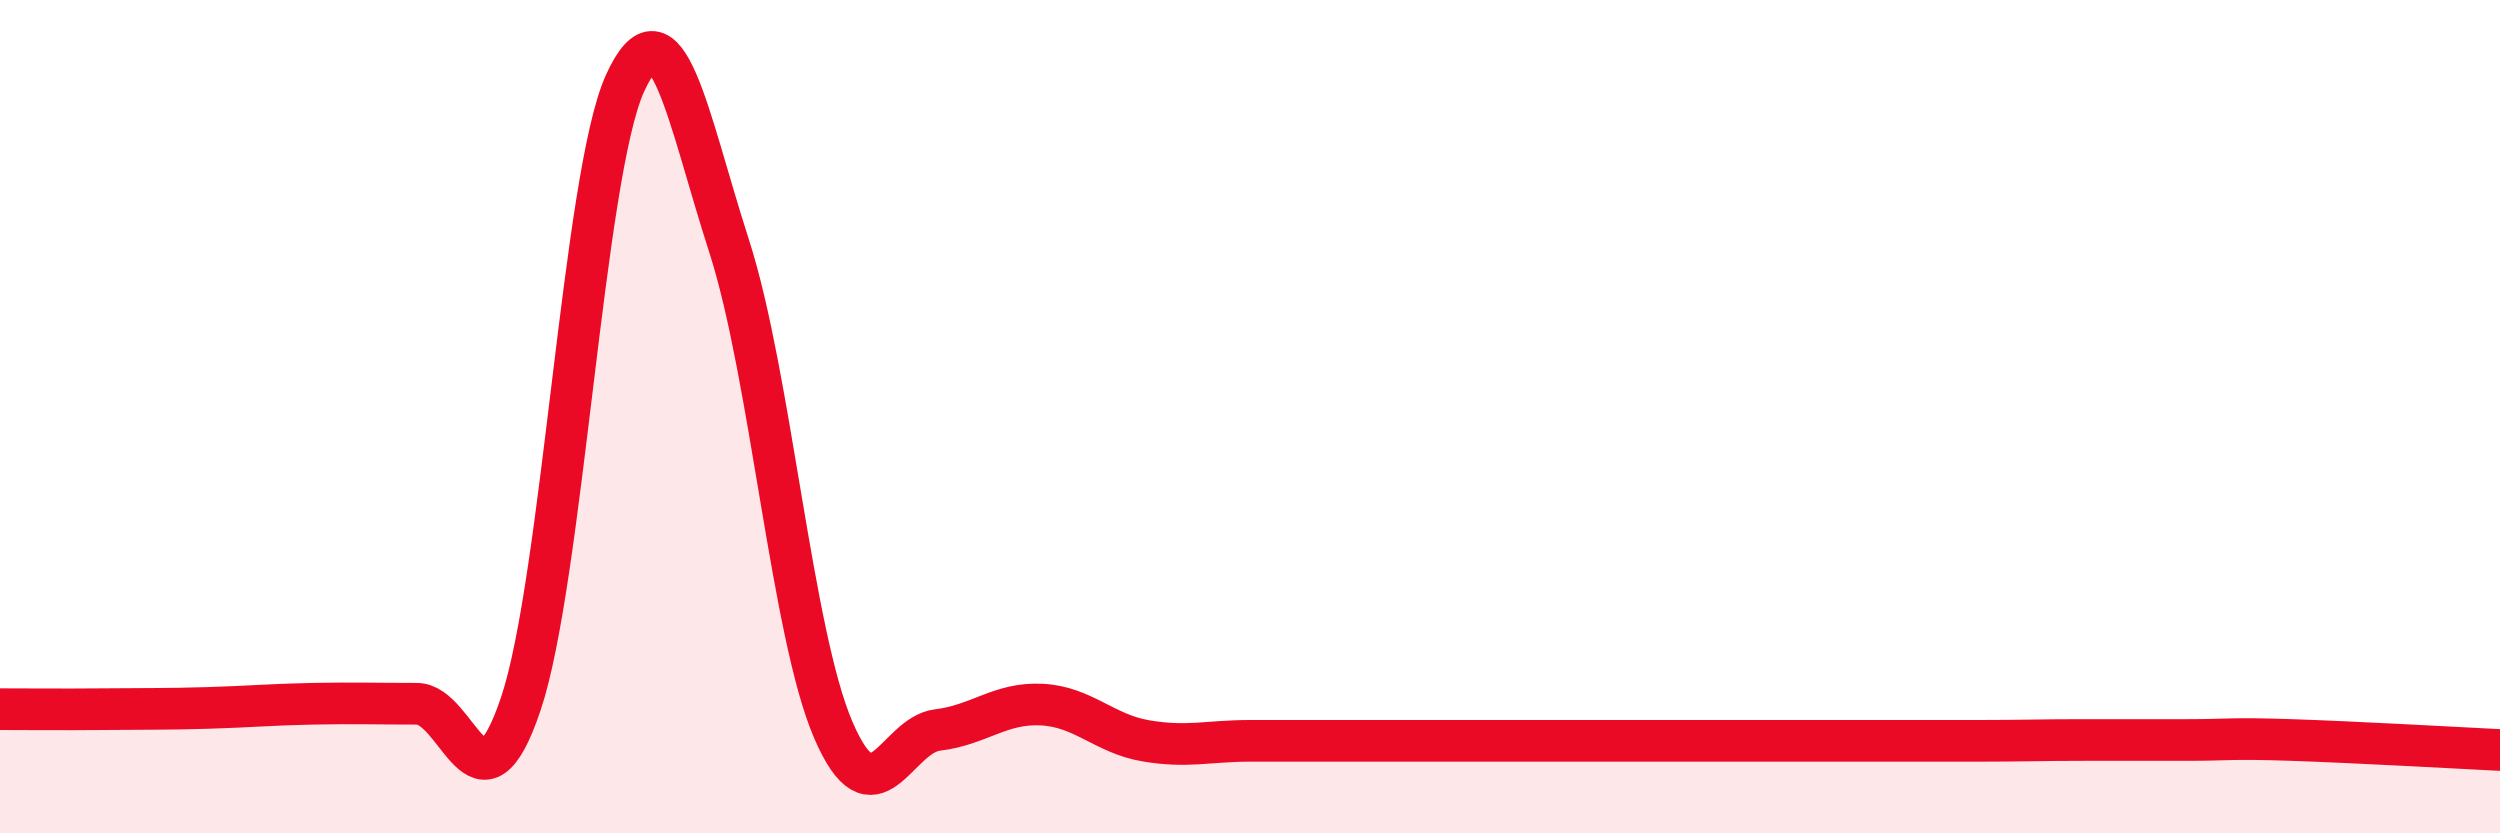
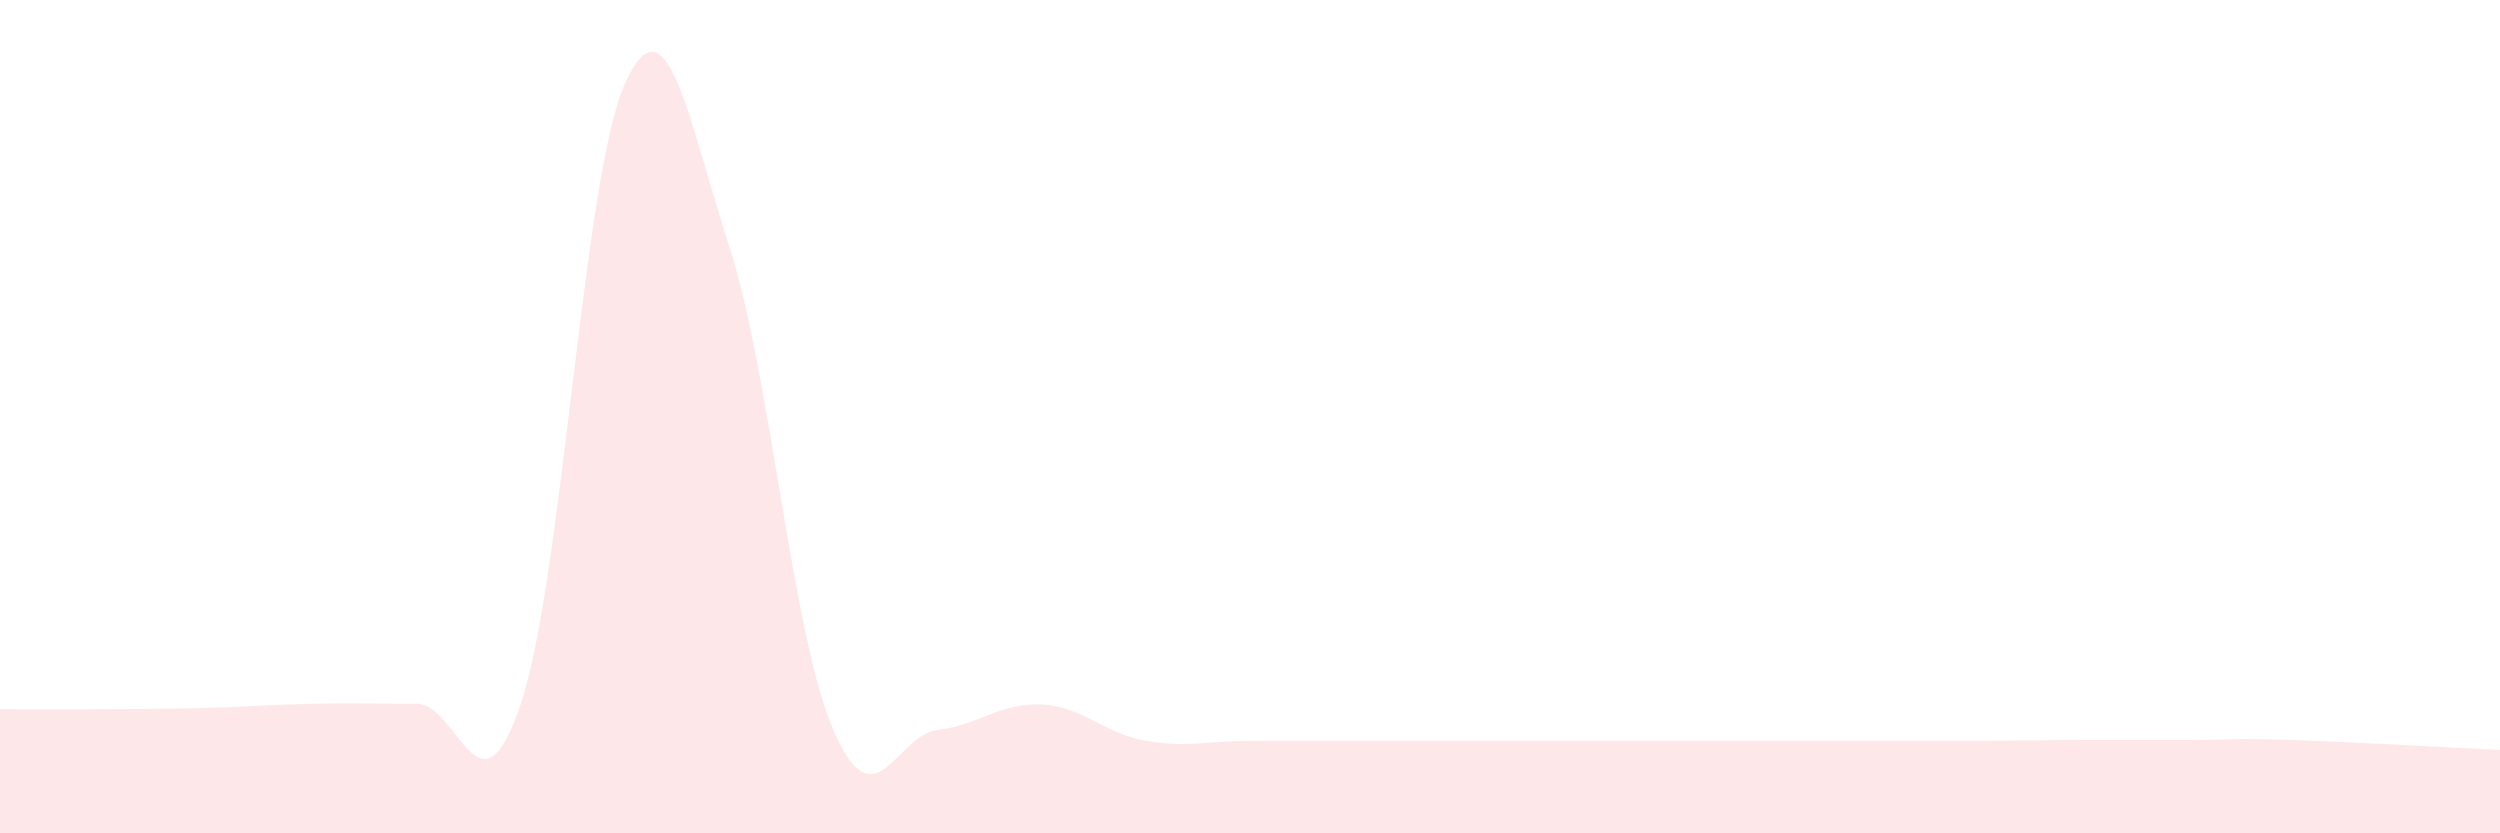
<svg xmlns="http://www.w3.org/2000/svg" width="60" height="20" viewBox="0 0 60 20">
  <path d="M 0,17.02 C 0.5,17.02 1.5,17.03 2.5,17.02 C 3.5,17.01 4,17.02 5,16.99 C 6,16.96 6.5,16.91 7.5,16.89 C 8.5,16.87 9,16.89 10,16.89 C 11,16.89 11.5,19.87 12.5,16.89 C 13.5,13.91 14,4.2 15,2 C 16,-0.2 16.5,2.81 17.5,5.91 C 18.5,9.01 19,15.2 20,17.52 C 21,19.84 21.5,17.64 22.5,17.52 C 23.5,17.4 24,16.86 25,16.91 C 26,16.96 26.5,17.61 27.5,17.78 C 28.5,17.95 29,17.78 30,17.78 C 31,17.78 31.5,17.78 32.5,17.78 C 33.5,17.78 34,17.78 35,17.78 C 36,17.78 36.5,17.78 37.5,17.78 C 38.5,17.78 39,17.78 40,17.78 C 41,17.78 41.5,17.78 42.5,17.78 C 43.5,17.78 44,17.78 45,17.78 C 46,17.78 46.5,17.78 47.5,17.78 C 48.5,17.78 49,17.76 50,17.76 C 51,17.76 51.5,17.76 52.5,17.76 C 53.5,17.76 53.5,17.71 55,17.76 C 56.5,17.81 59,17.95 60,18L60 20L0 20Z" fill="#EB0A25" opacity="0.1" stroke-linecap="round" stroke-linejoin="round" />
-   <path d="M 0,17.02 C 0.5,17.02 1.5,17.03 2.5,17.02 C 3.5,17.01 4,17.02 5,16.99 C 6,16.96 6.5,16.91 7.5,16.89 C 8.5,16.87 9,16.89 10,16.89 C 11,16.89 11.5,19.87 12.5,16.89 C 13.5,13.91 14,4.2 15,2 C 16,-0.2 16.5,2.81 17.5,5.91 C 18.5,9.01 19,15.2 20,17.52 C 21,19.84 21.5,17.64 22.5,17.52 C 23.5,17.4 24,16.86 25,16.91 C 26,16.96 26.5,17.61 27.5,17.78 C 28.5,17.95 29,17.78 30,17.78 C 31,17.78 31.5,17.78 32.5,17.78 C 33.5,17.78 34,17.78 35,17.78 C 36,17.78 36.5,17.78 37.5,17.78 C 38.5,17.78 39,17.78 40,17.78 C 41,17.78 41.5,17.78 42.5,17.78 C 43.5,17.78 44,17.78 45,17.78 C 46,17.78 46.5,17.78 47.5,17.78 C 48.5,17.78 49,17.76 50,17.76 C 51,17.76 51.5,17.76 52.5,17.76 C 53.5,17.76 53.5,17.71 55,17.76 C 56.5,17.81 59,17.95 60,18" stroke="#EB0A25" stroke-width="1" fill="none" stroke-linecap="round" stroke-linejoin="round" />
</svg>